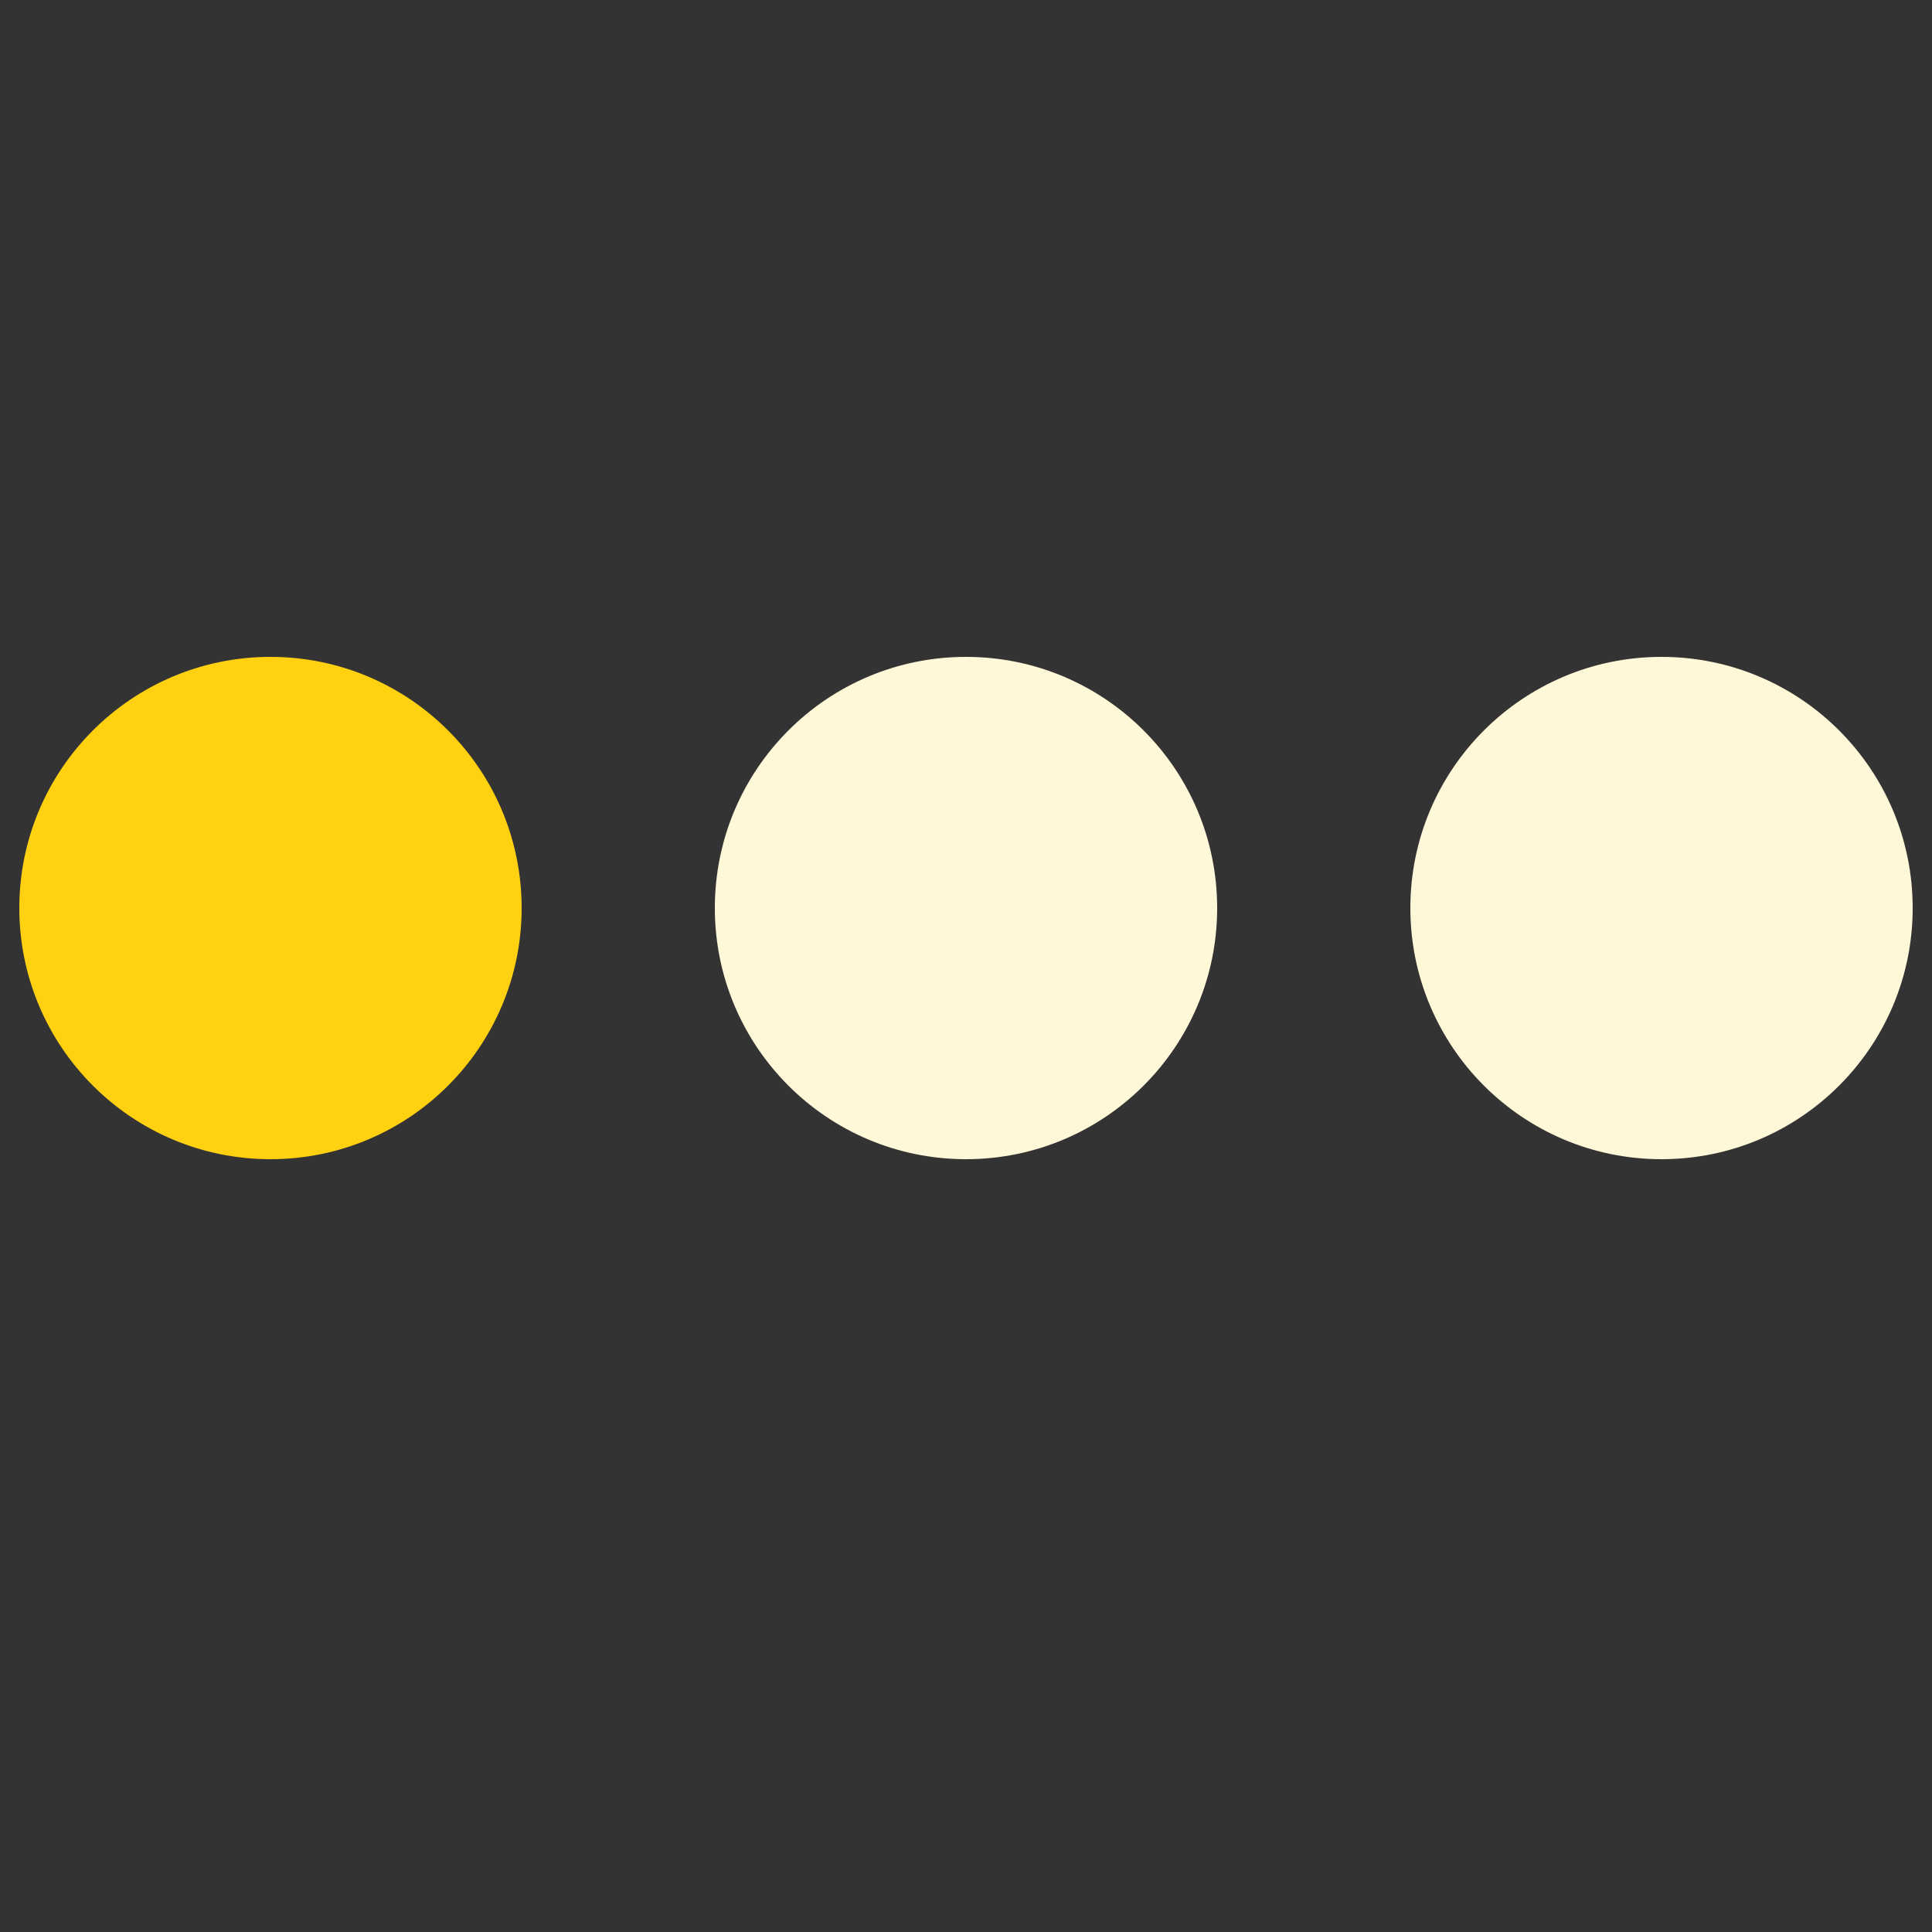
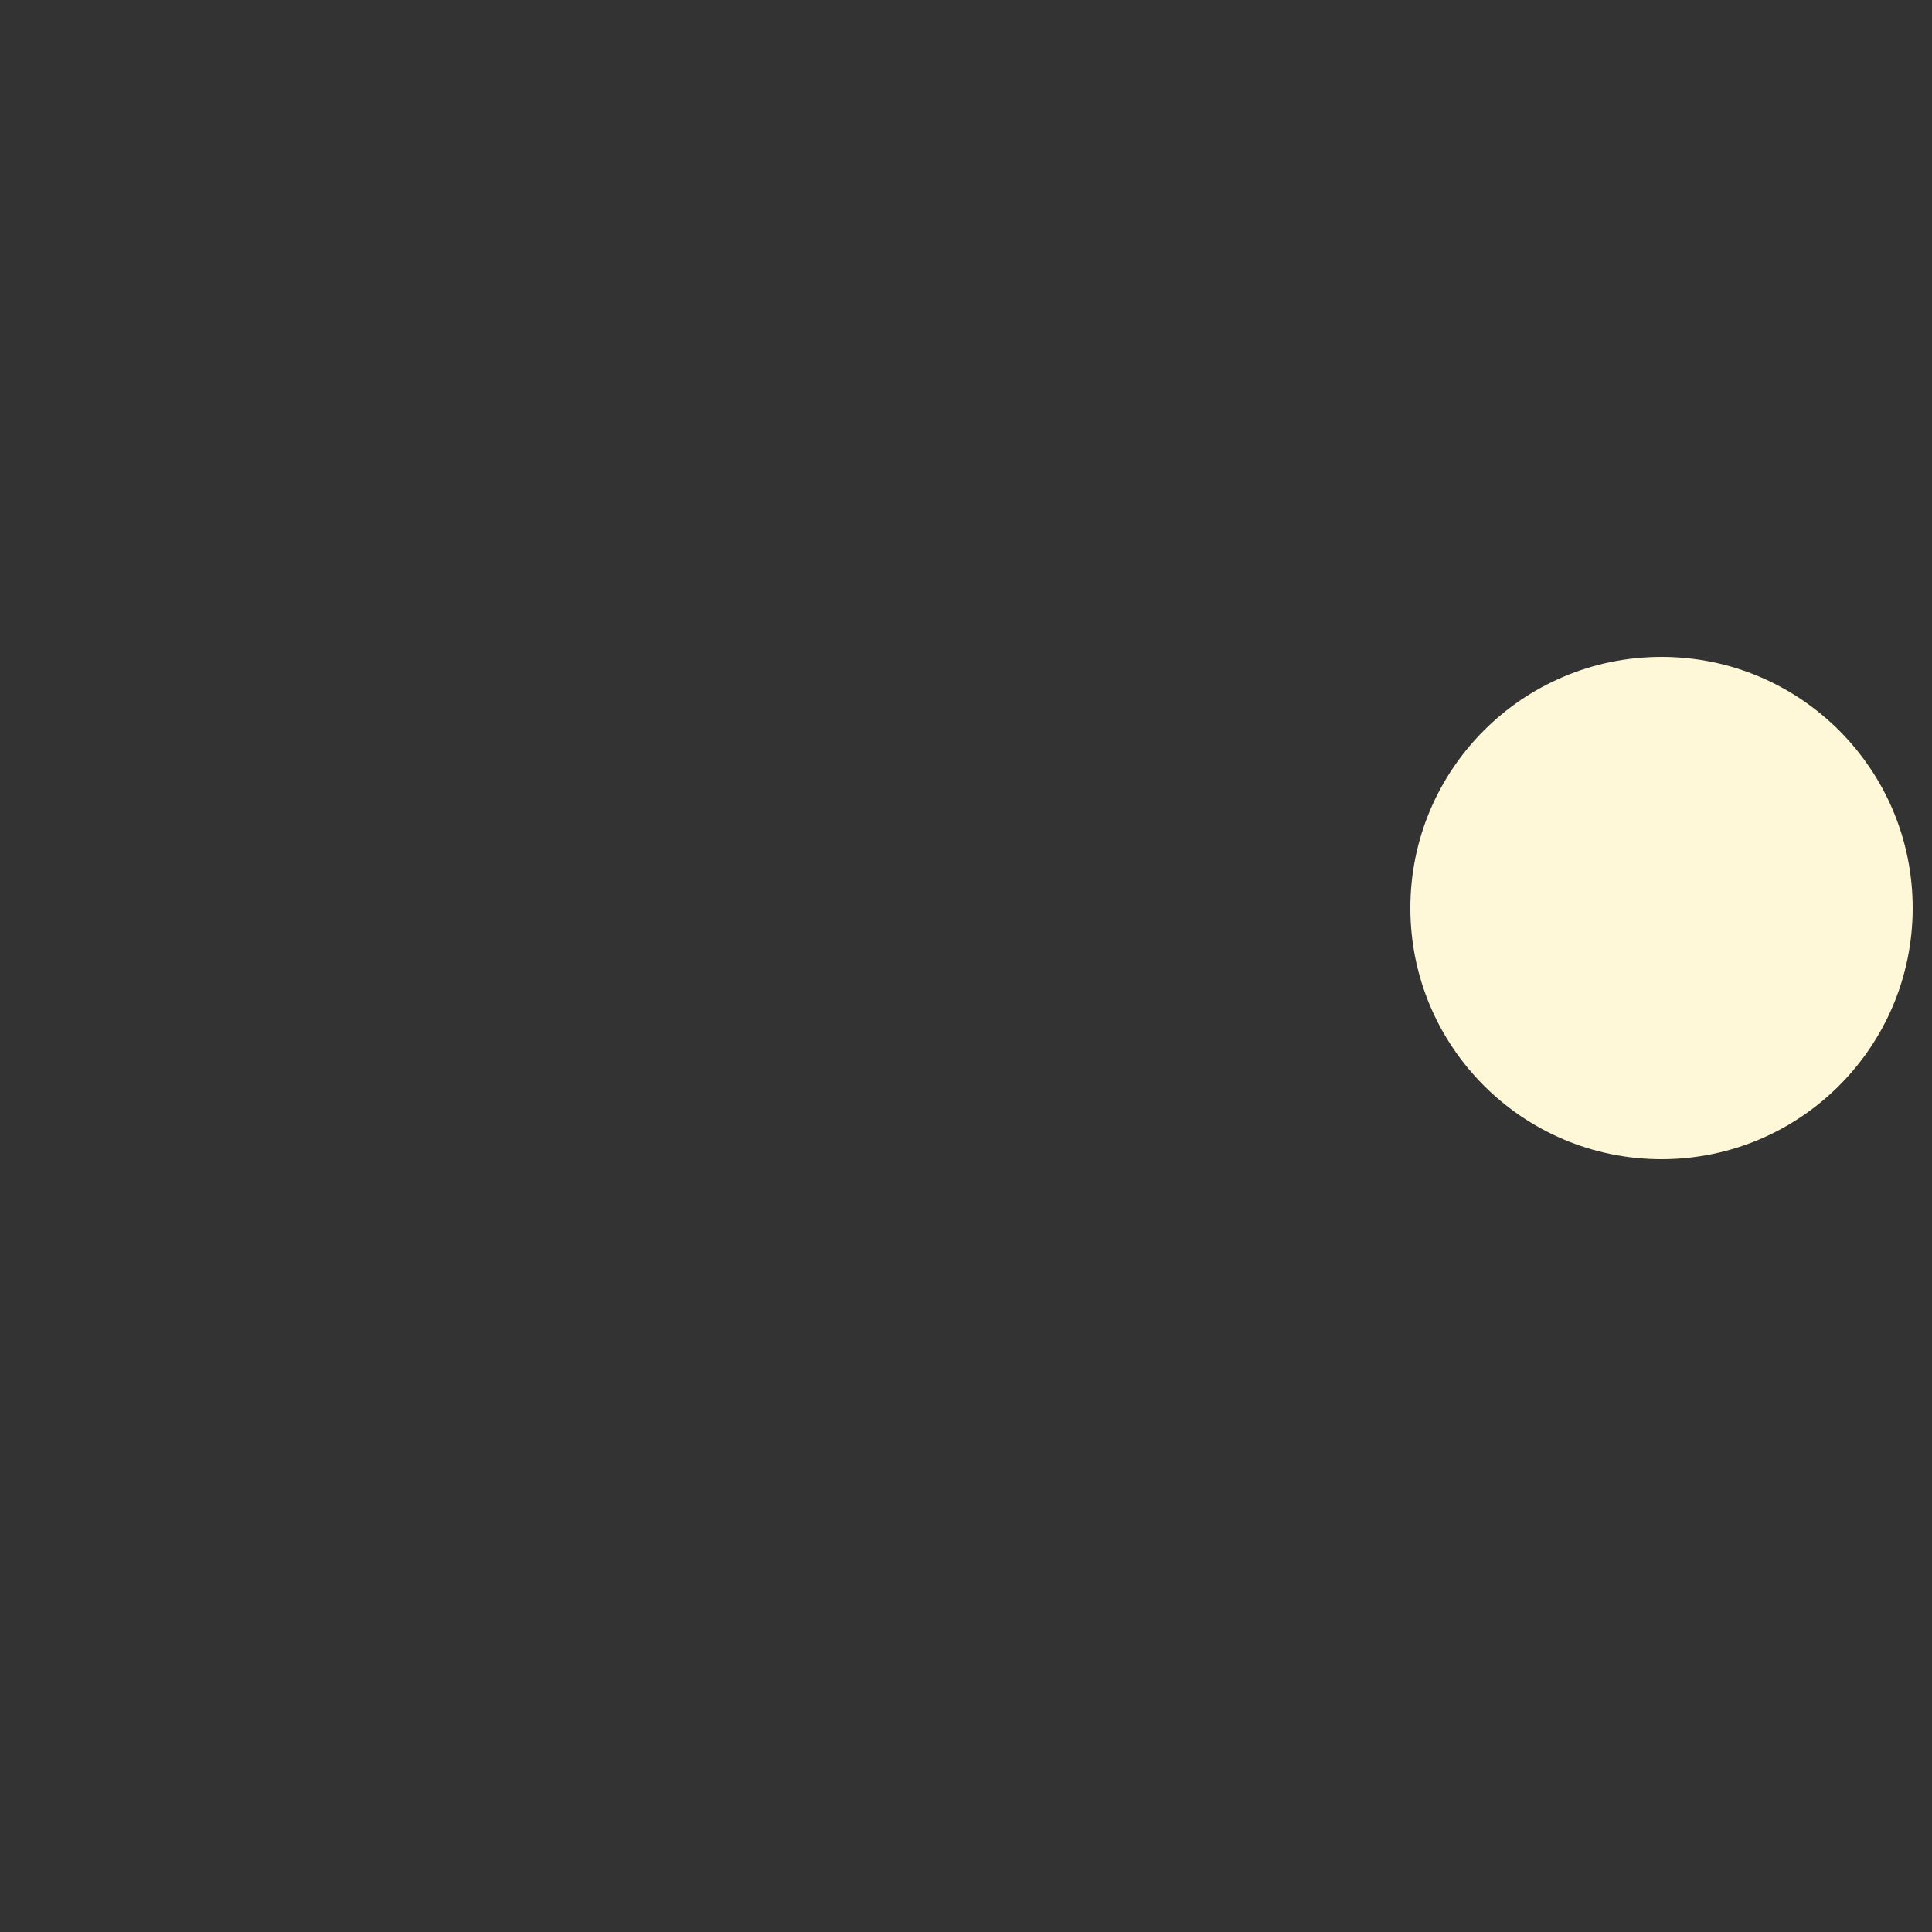
<svg xmlns="http://www.w3.org/2000/svg" width="200" height="200" viewBox="0 0 200 200" fill="none">
  <rect x="0" y="0" width="200" height="200" fill="#333333" stroke="none" />
-   <circle cx="28" cy="94" r="26" fill="#FFD111" />
-   <circle cx="100" cy="94" r="26" fill="#FFF8D8" />
  <circle cx="172" cy="94" r="26" fill="#FFF8D8" />
</svg>